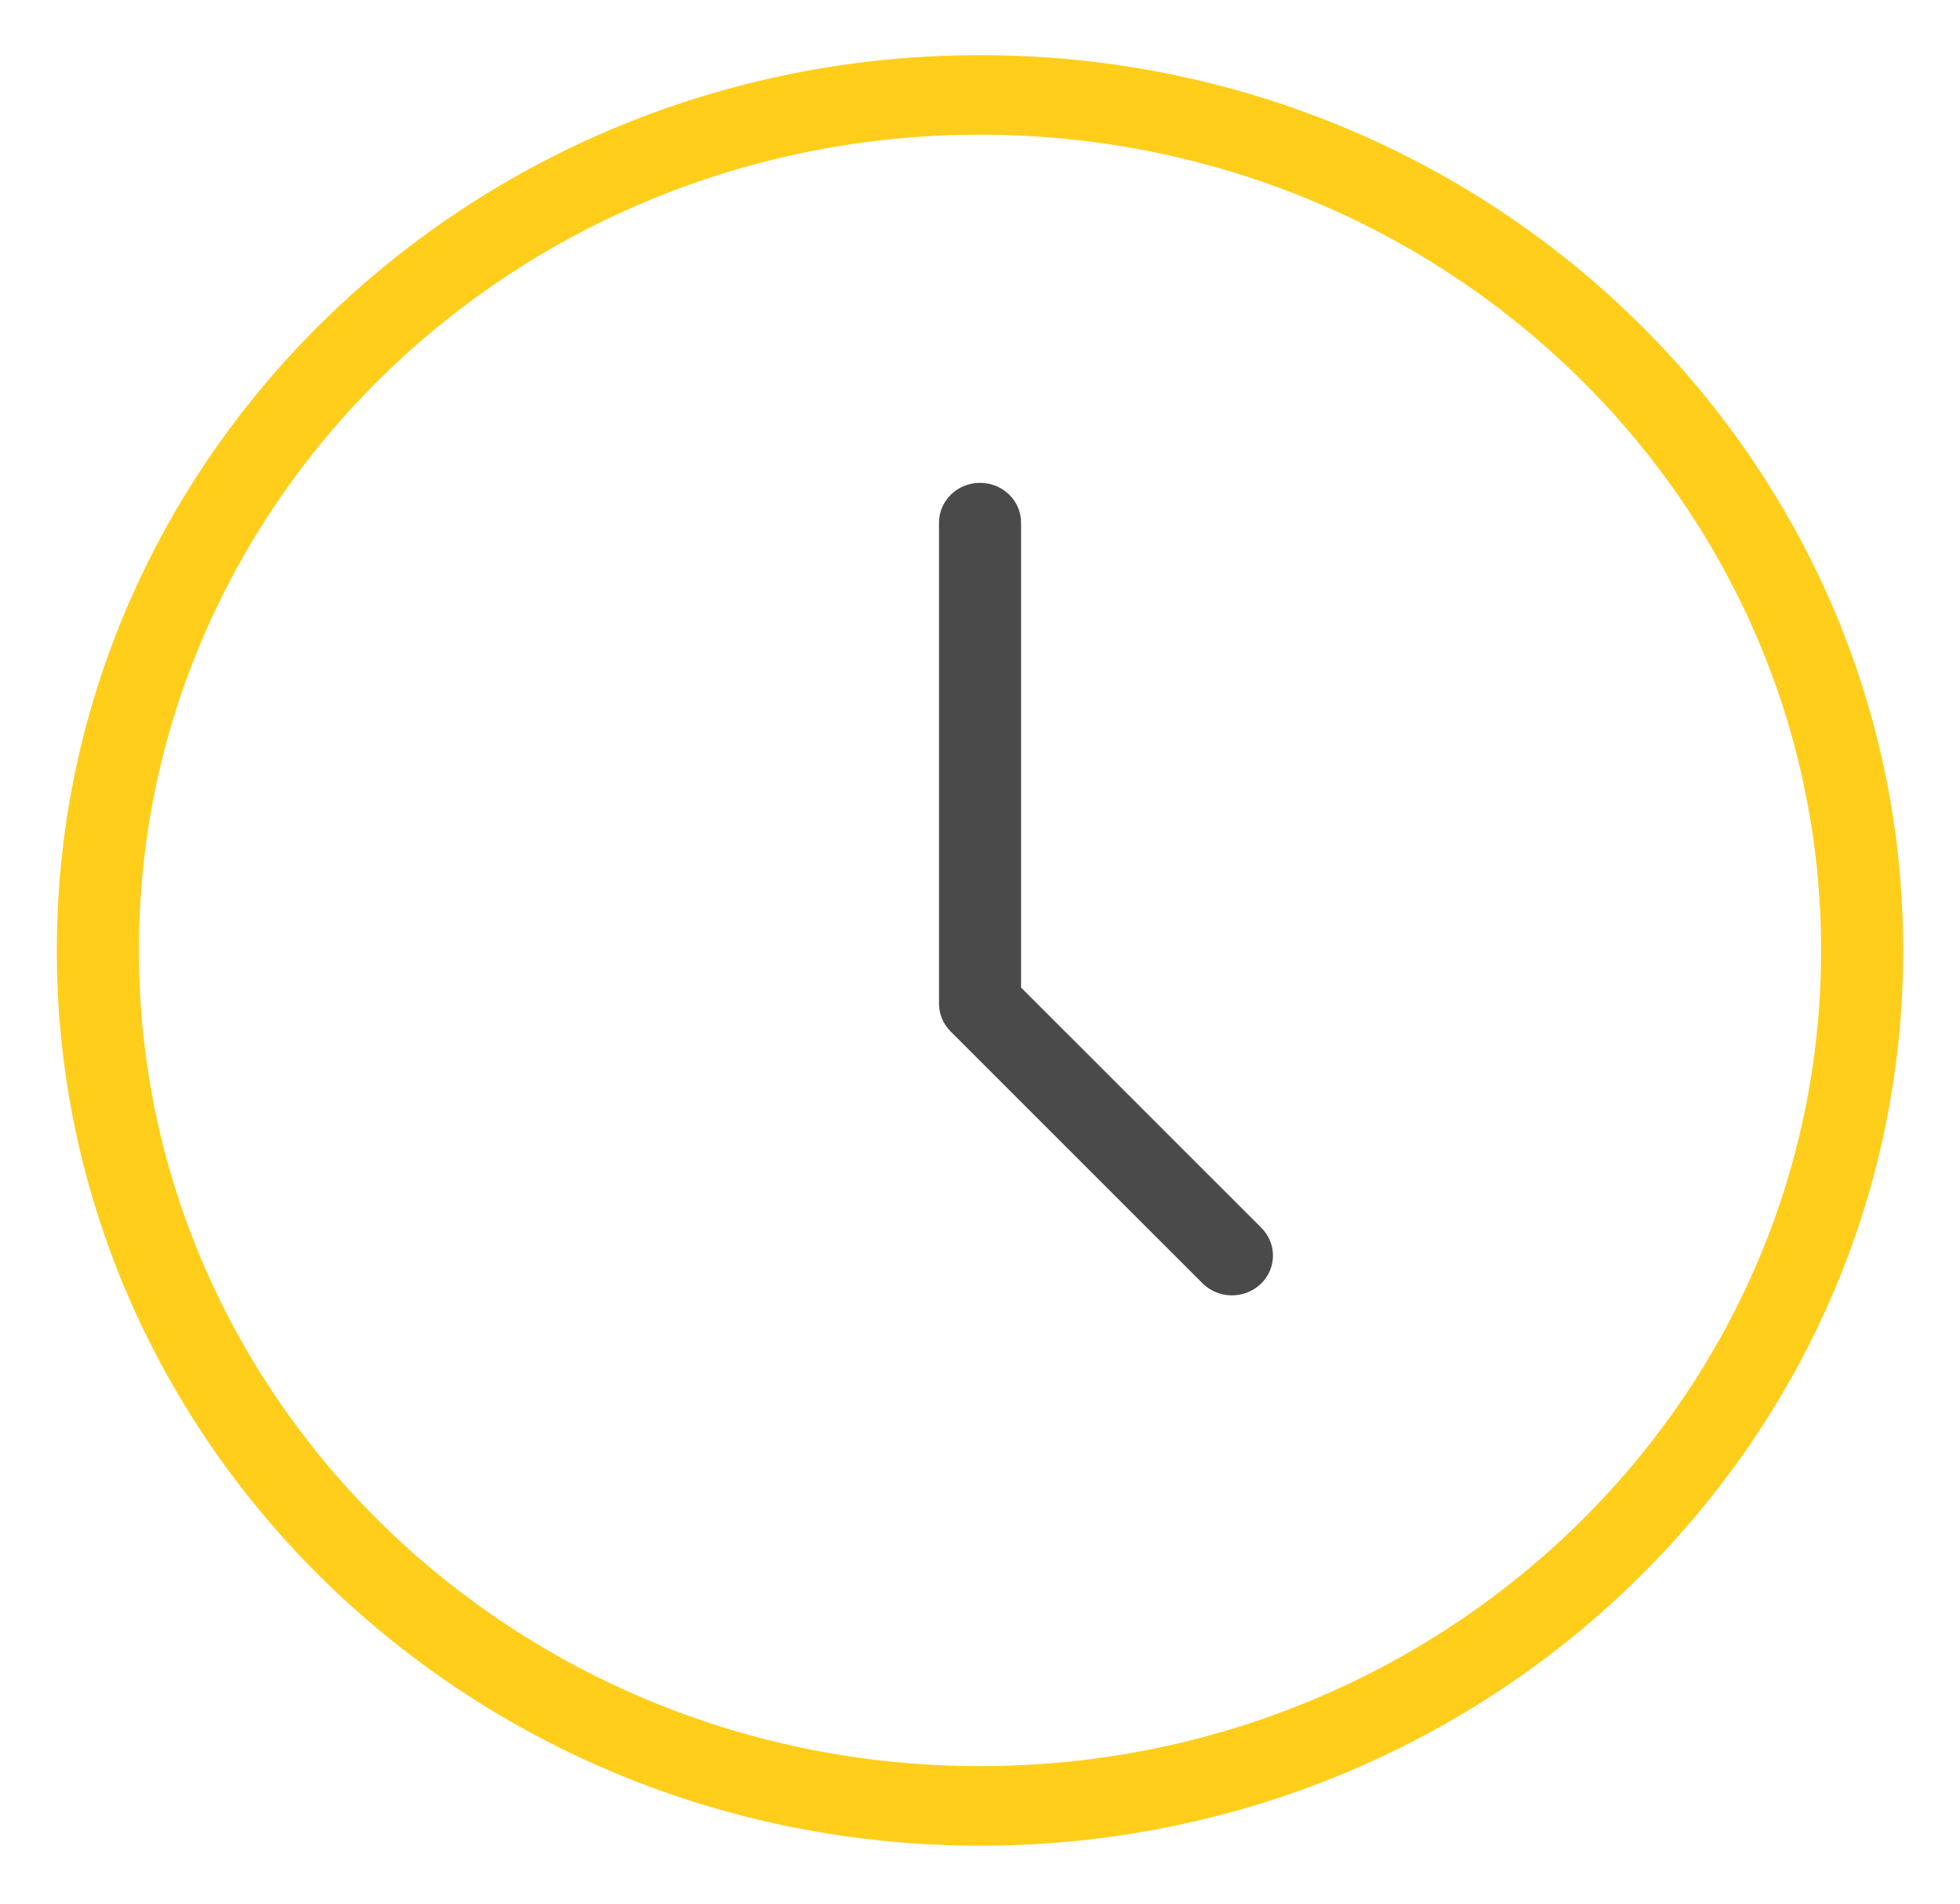
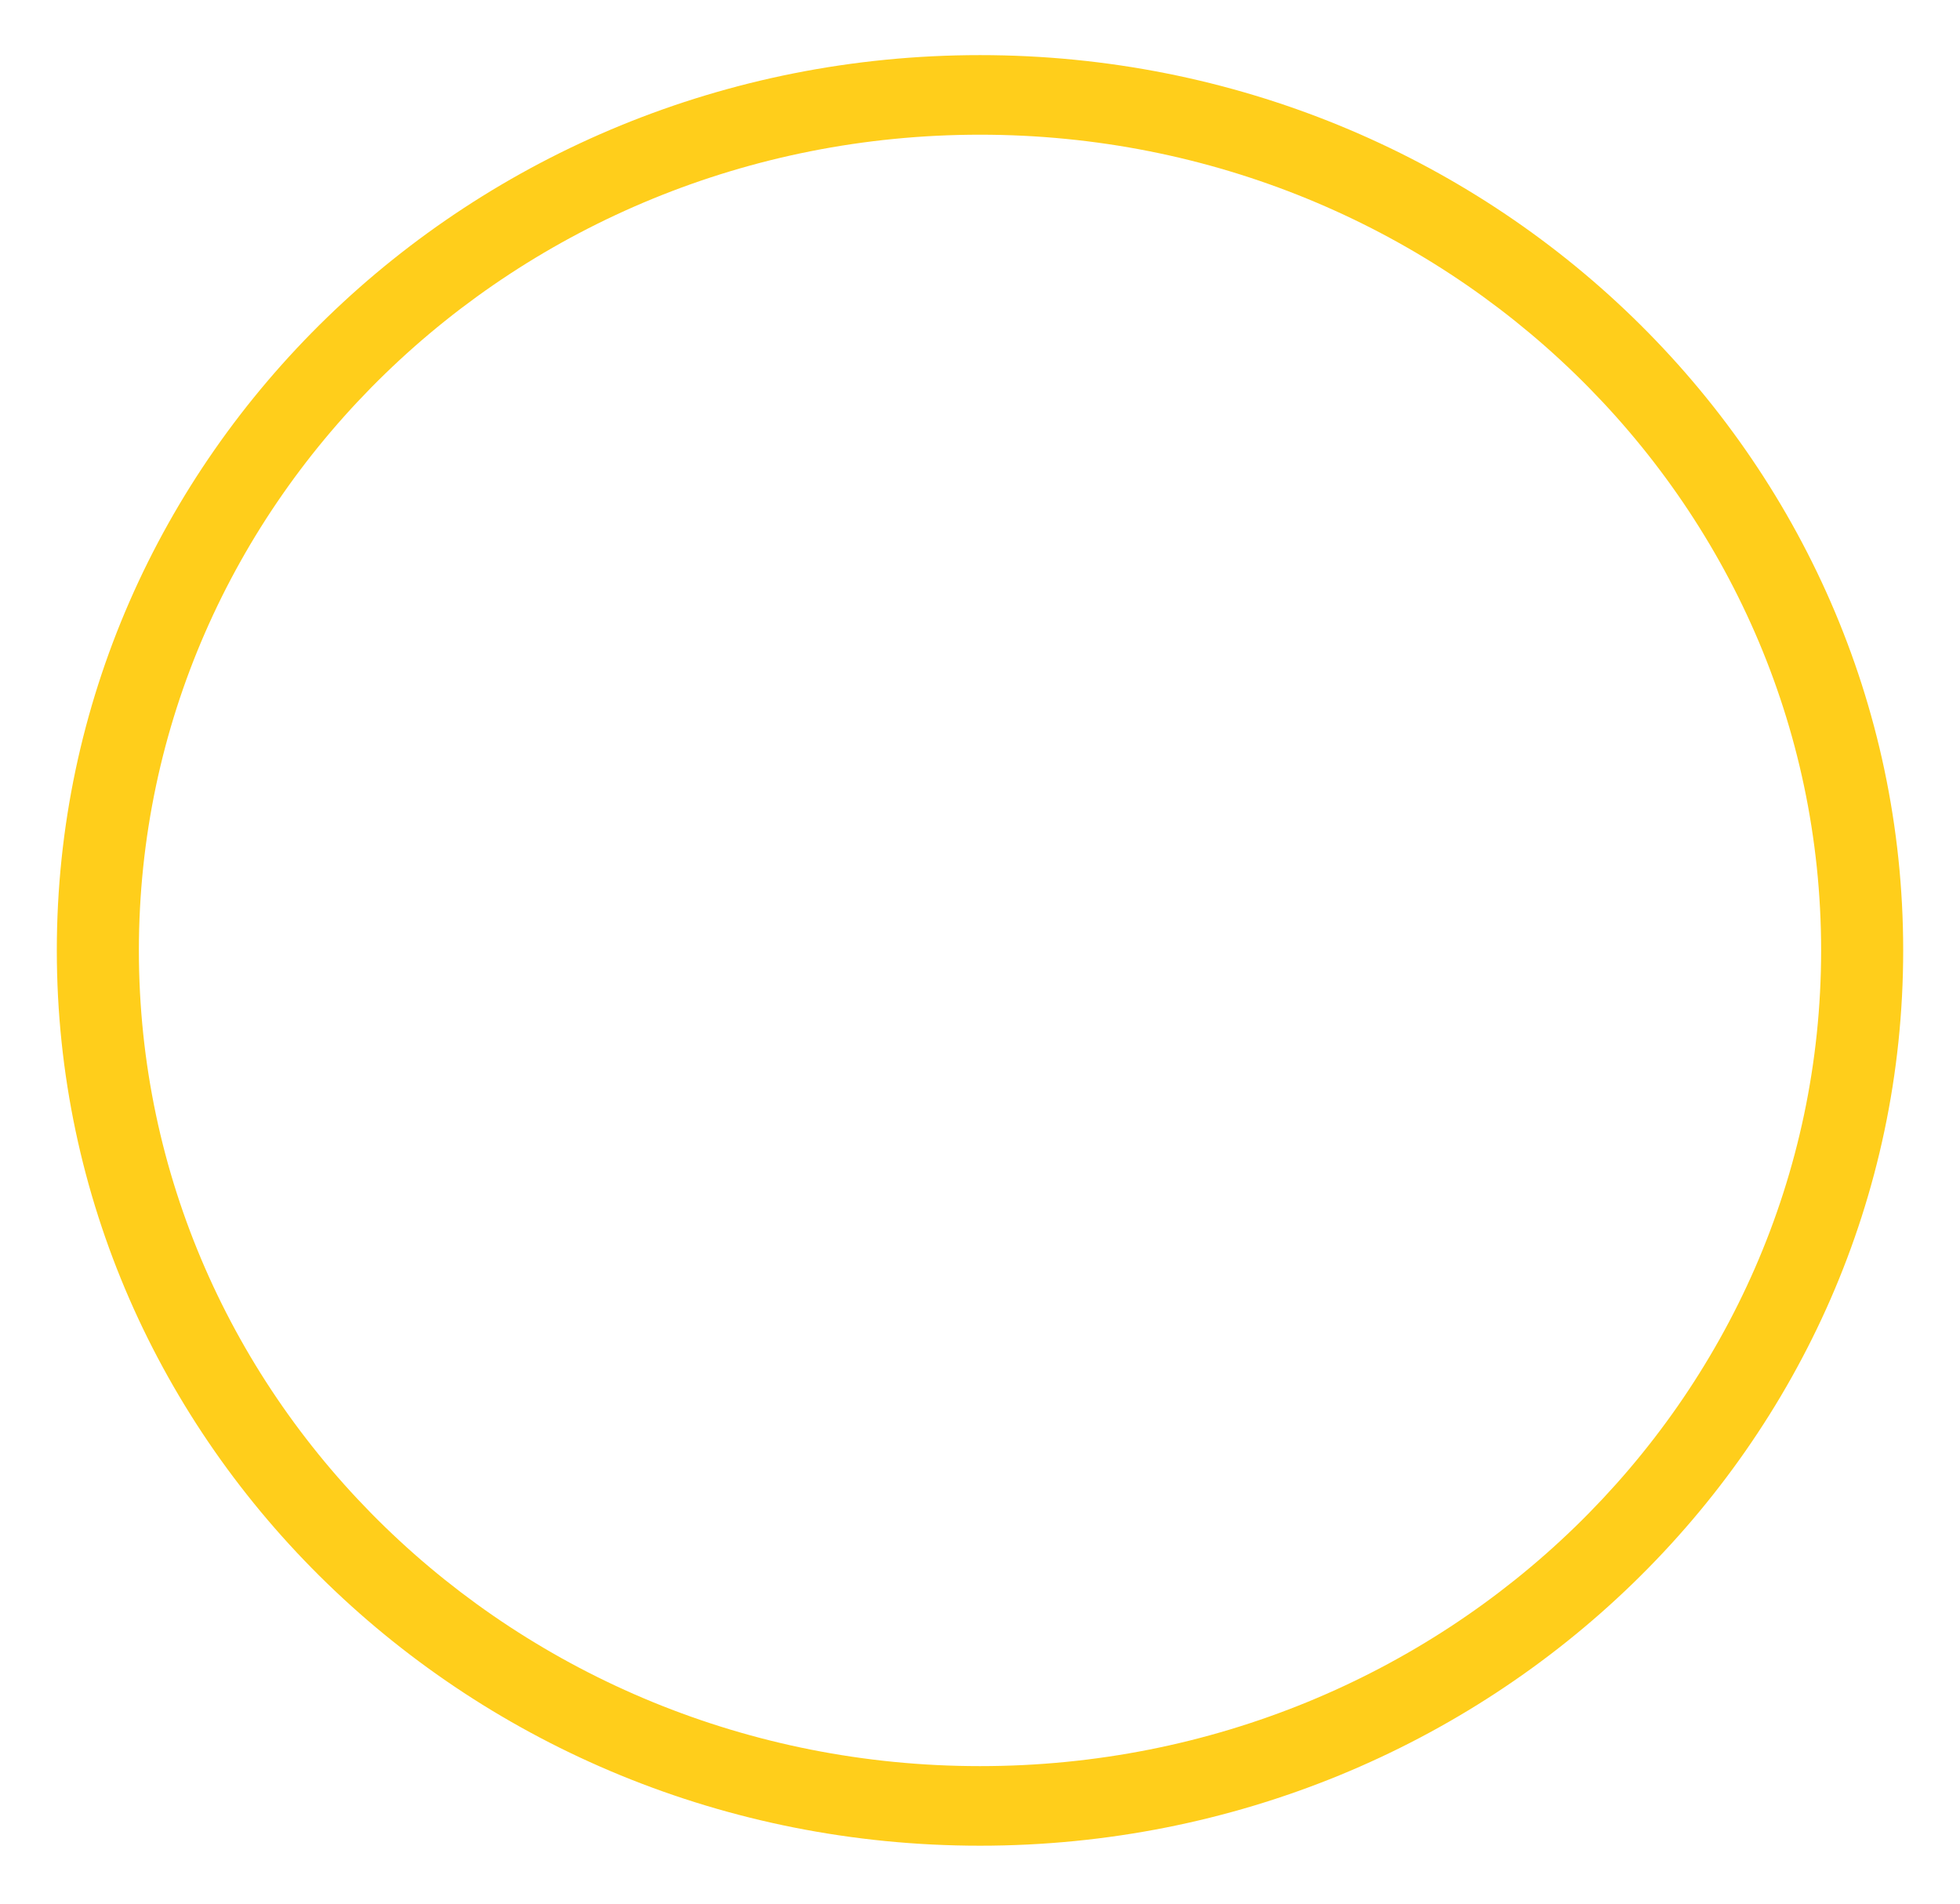
<svg xmlns="http://www.w3.org/2000/svg" width="69" height="67" viewBox="0 0 69 67" fill="none">
  <path fill-rule="evenodd" clip-rule="evenodd" d="M34.5 4.741C18.146 4.741 4.889 17.595 4.889 33.45C4.889 49.306 18.146 62.16 34.5 62.16C50.854 62.16 64.111 49.306 64.111 33.45C64.111 17.595 50.854 4.741 34.5 4.741ZM2 33.45C2 16.048 16.551 1.94 34.5 1.94C52.449 1.94 67 16.048 67 33.45C67 50.853 52.449 64.961 34.5 64.961C16.551 64.961 2 50.853 2 33.45Z" fill="#FFCE1B" />
-   <path fill-rule="evenodd" clip-rule="evenodd" d="M34.501 16.994C35.299 16.994 35.946 17.621 35.946 18.394V34.758L44.407 43.216C44.962 43.771 44.948 44.658 44.376 45.196C43.803 45.735 42.889 45.721 42.333 45.166L33.464 36.301C33.203 36.04 33.057 35.69 33.057 35.326V18.394C33.057 17.621 33.703 16.994 34.501 16.994Z" fill="#4A4A4A" />
</svg>